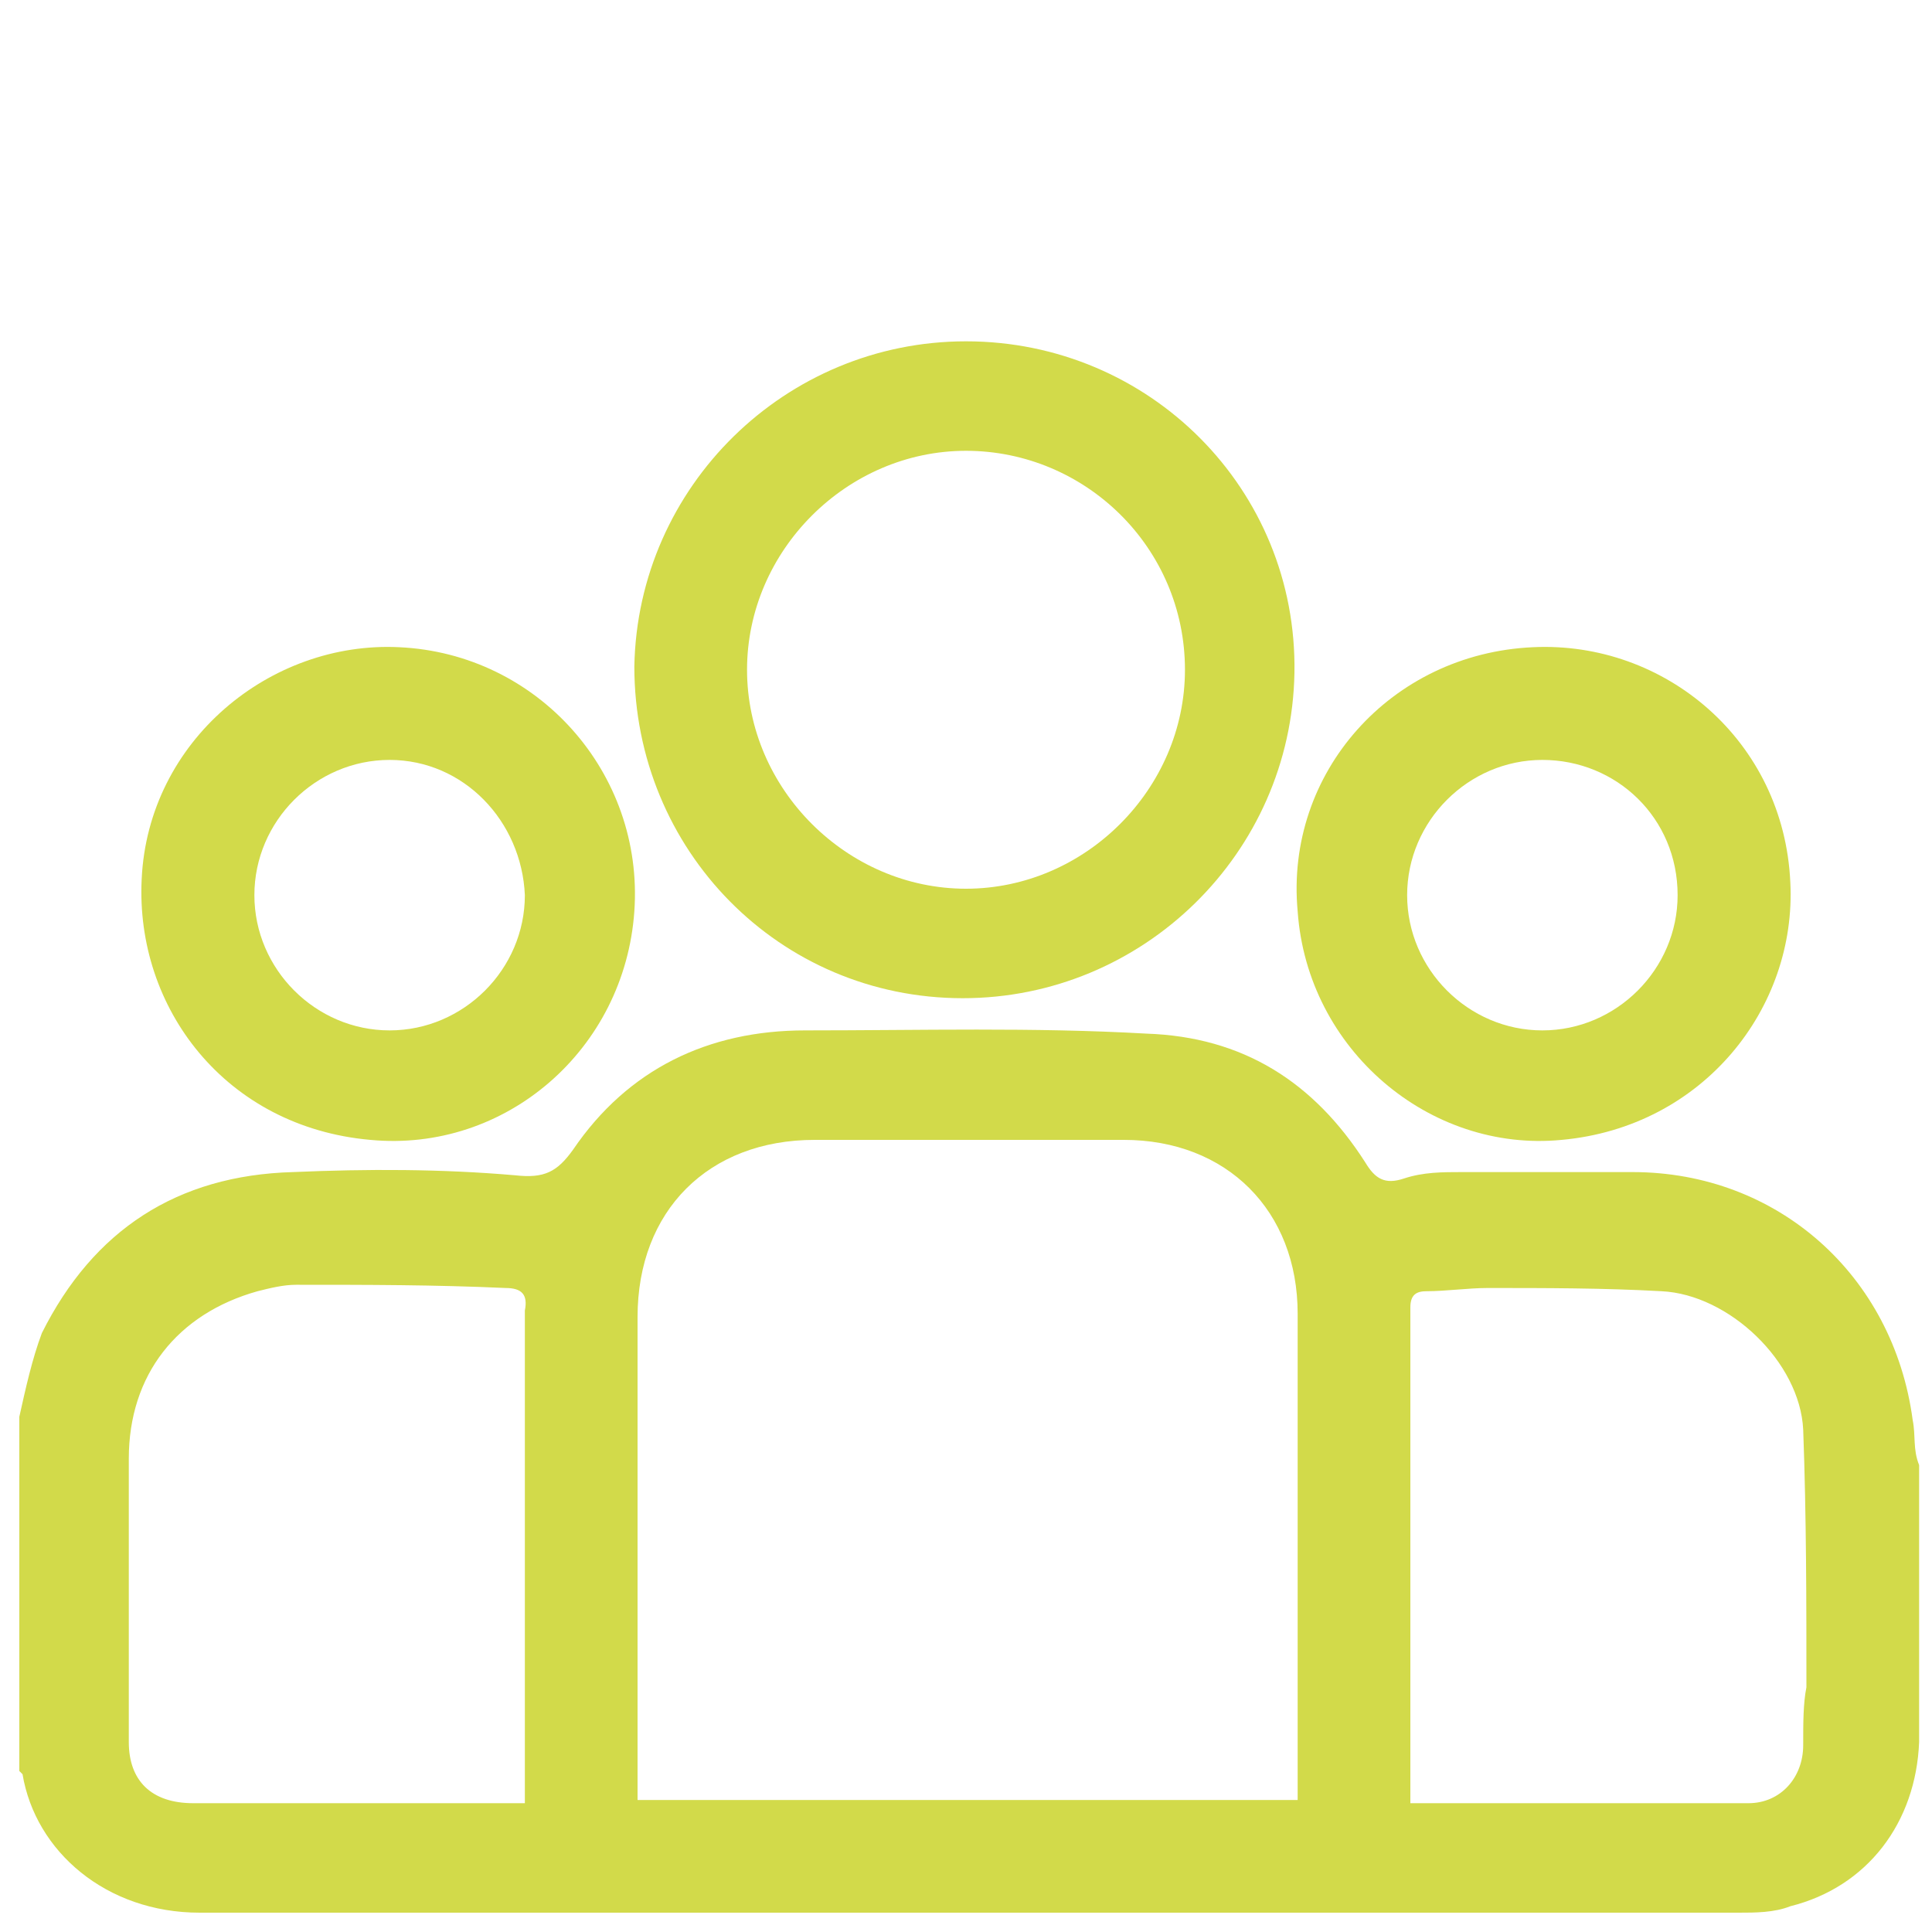
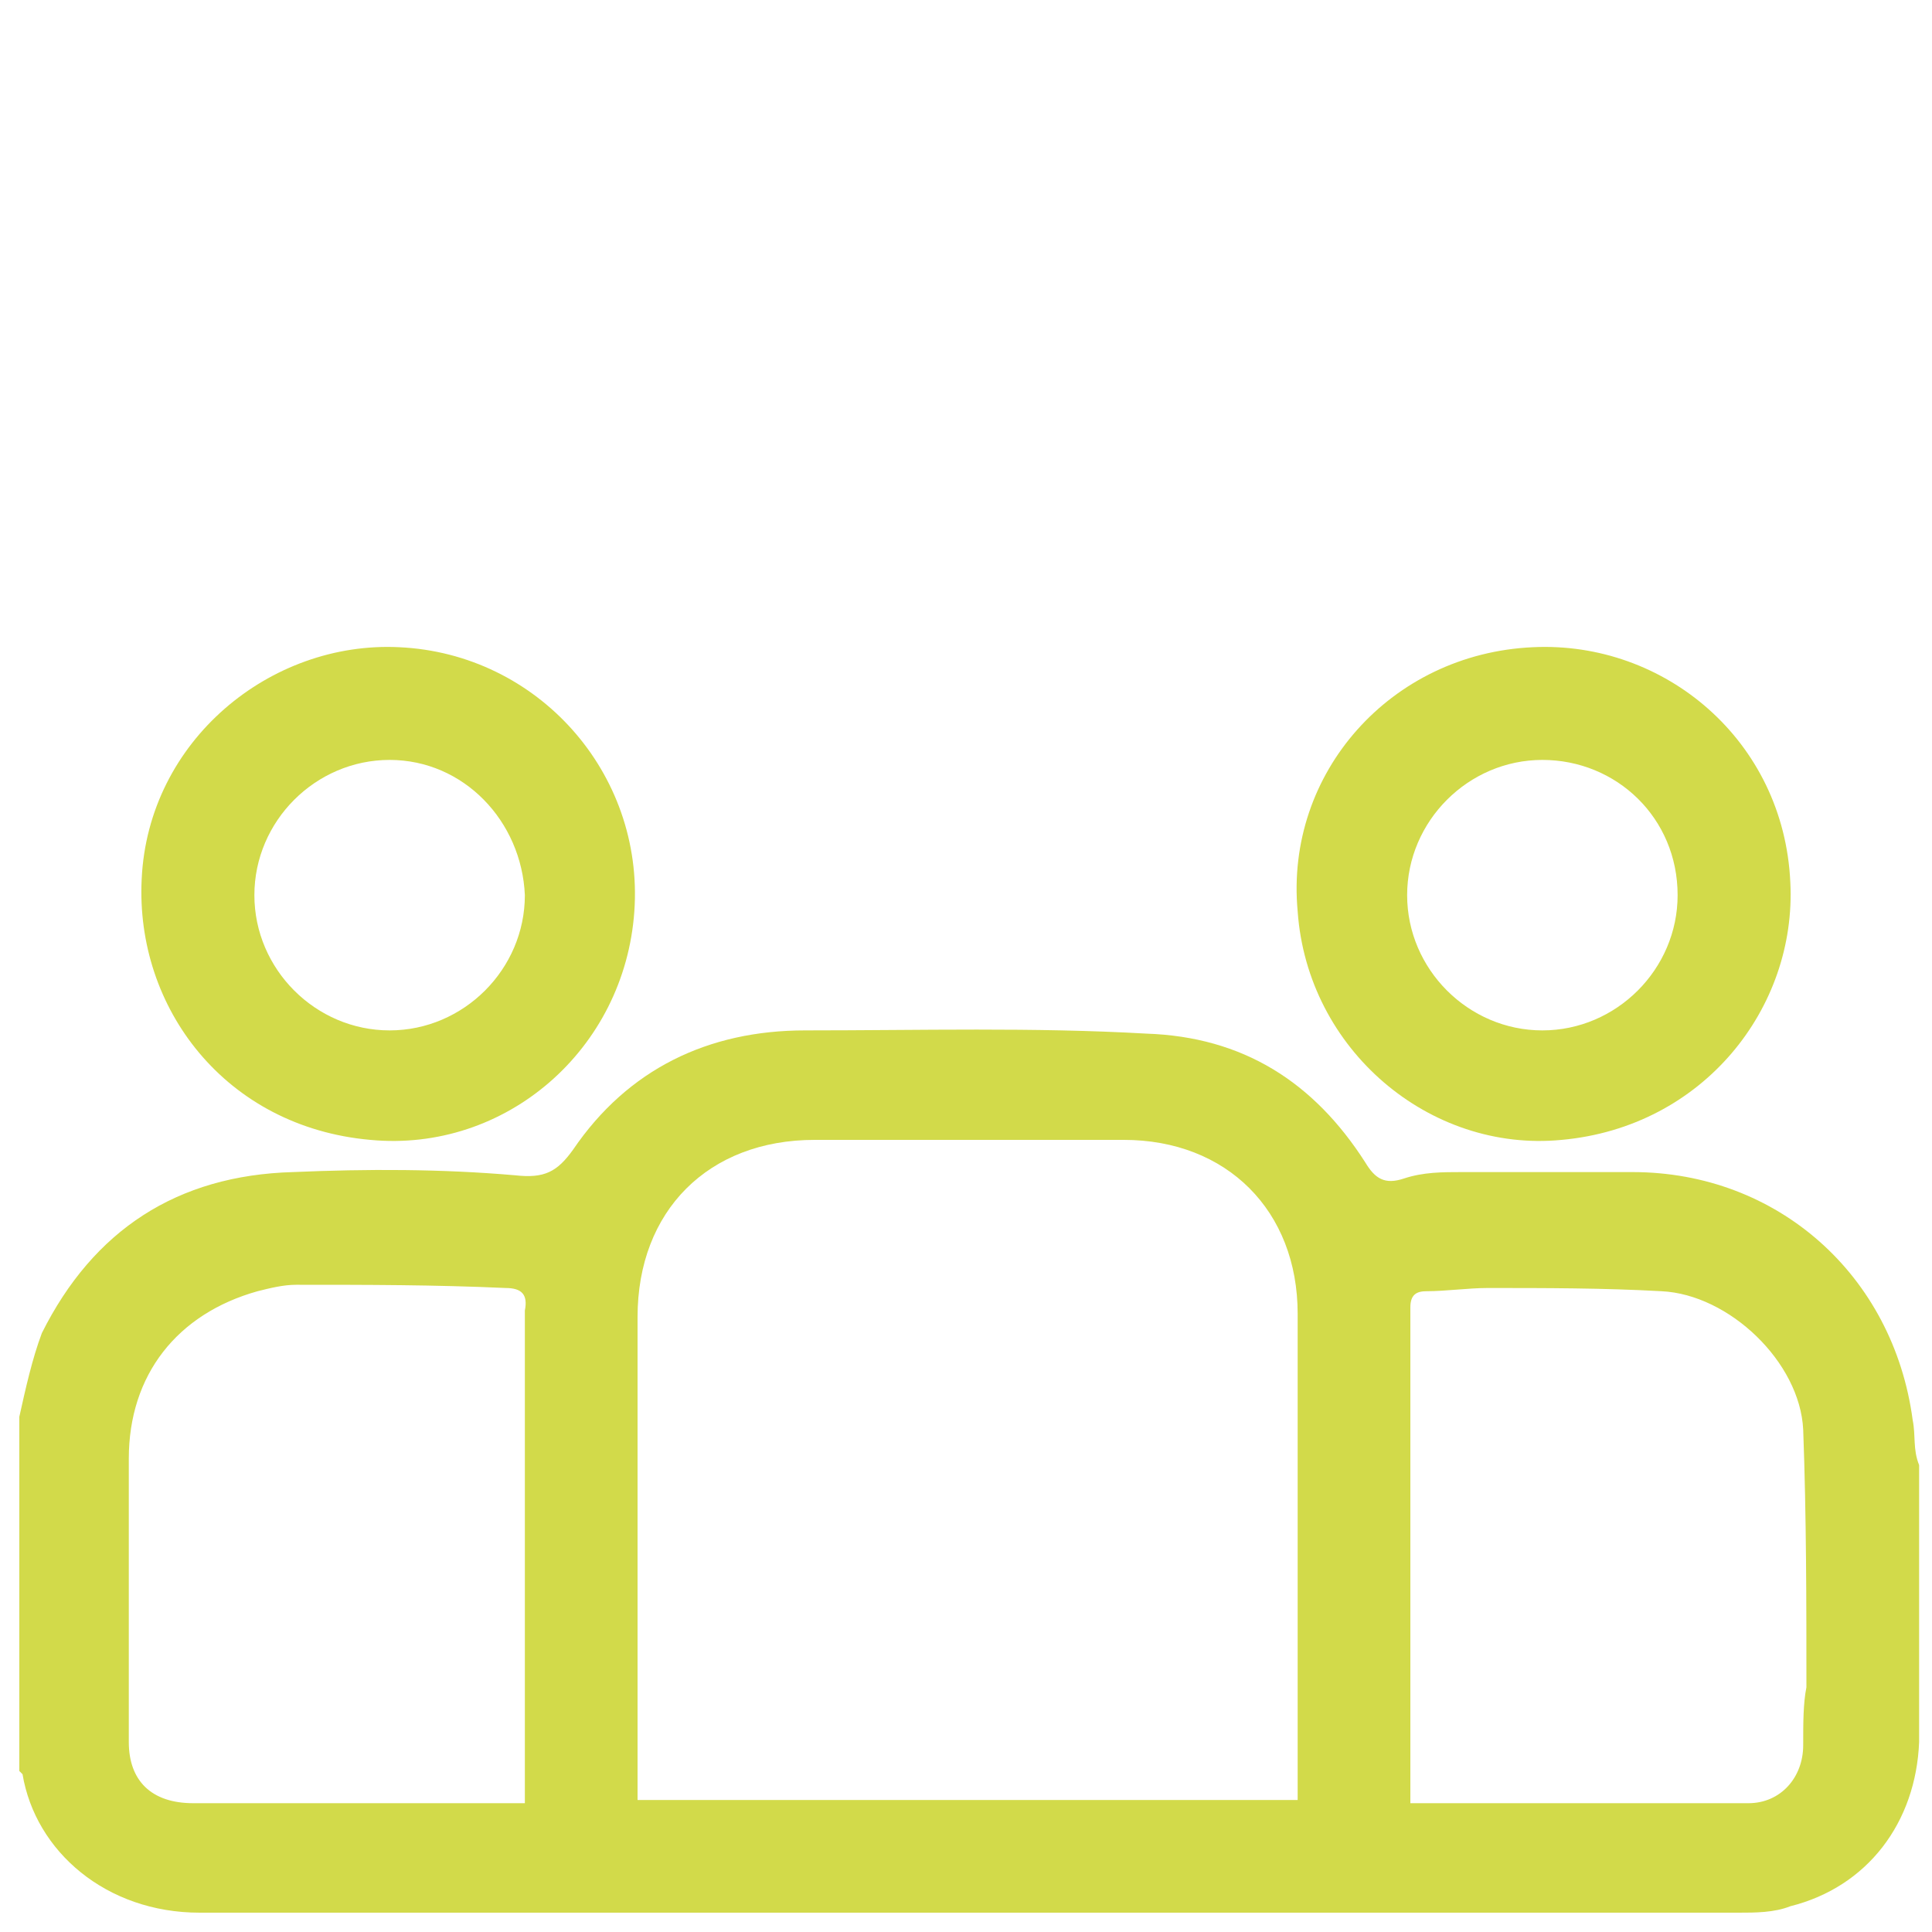
<svg xmlns="http://www.w3.org/2000/svg" version="1.1" id="Layer_1" x="0px" y="0px" viewBox="0 0 60 60" style="enable-background:new 0 0 60 60;" xml:space="preserve">
  <style type="text/css"> .st0{fill:#D2DA4A;} </style>
  <g>
    <path class="st0" d="M59.4,44.1c-0.6-4.5-4.2-7.7-8.7-7.7c-1.8,0-3.5,0-5.3,0c-0.6,0-1.2,0-1.8,0.2c-0.6,0.2-0.9,0-1.2-0.5 c-1.6-2.5-3.8-3.9-6.8-4C32.1,31.9,28.6,32,25,32c-3,0-5.5,1.2-7.2,3.7c-0.5,0.7-0.9,0.9-1.8,0.8c-2.3-0.2-4.6-0.2-6.9-0.1 c-3.6,0.1-6.2,1.8-7.8,5C1,42.2,0.8,43.1,0.6,44v11c0,0,0.1,0.1,0.1,0.1c0.4,2.4,2.6,4.3,5.5,4.3c15.9,0,31.8,0,47.8,0 c0.5,0,1.1,0,1.6-0.2c2.4-0.6,3.9-2.6,4-5.1c0-2.9,0-5.7,0-8.6C59.4,45,59.5,44.6,59.4,44.1z M16.3,55.2v0.8h-2.7 c-2.5,0-5.1,0-7.6,0c-1.3,0-2-0.7-2-1.9c0-2.9,0-5.9,0-8.8c0-2.6,1.5-4.5,4-5.2c0.4-0.1,0.8-0.2,1.2-0.2c2.2,0,4.3,0,6.5,0.1 c0.5,0,0.7,0.2,0.6,0.7C16.3,45.5,16.3,50.3,16.3,55.2z M40.2,55.9H19.8v-0.6c0-4.8,0-9.6,0-14.4c0-3.3,2.2-5.5,5.5-5.5 c3.2,0,6.4,0,9.6,0c3.2,0,5.4,2.2,5.4,5.4c0,4.8,0,9.6,0,14.4V55.9z M56,54.2c0,1-0.7,1.8-1.7,1.8c-3.4,0-6.8,0-10.2,0 c-0.1,0-0.2,0-0.3,0v-0.7c0-4.9,0-9.8,0-14.7c0-0.4,0.2-0.5,0.5-0.5c0.6,0,1.3-0.1,1.9-0.1c1.8,0,3.6,0,5.4,0.1 c2.1,0.1,4.3,2.2,4.4,4.3c0.1,2.7,0.1,5.4,0.1,8C56,52.9,56,53.5,56,54.2z" />
-     <path class="st0" d="M30,10.6c-5.6,0-10.2,4.5-10.3,10.1c0,5.7,4.5,10.3,10.2,10.3c5.6,0,10.2-4.5,10.3-10.1 C40.3,15.2,35.7,10.6,30,10.6z M30,27.6c-3.7,0-6.8-3.1-6.8-6.8c0-3.7,3.1-6.8,6.8-6.8c3.7,0,6.8,3,6.8,6.8 C36.8,24.5,33.7,27.6,30,27.6z" />
    <path class="st0" d="M12.4,20.1c-4-0.2-7.8,2.9-8,7.2C4.2,31.3,7,35,11.5,35.4c4.2,0.4,7.9-2.8,8.2-7.1C20,24,16.7,20.3,12.4,20.1z M12.1,32c-2.3,0-4.2-1.9-4.2-4.2c0-2.3,1.9-4.2,4.2-4.2c2.3,0,4.1,1.9,4.2,4.2C16.3,30.1,14.4,32,12.1,32z" />
    <path class="st0" d="M55.6,27.4c-0.2-4.4-3.9-7.5-8-7.3c-4.4,0.2-7.7,3.9-7.3,8.2c0.3,4.3,4.1,7.5,8.2,7.1 C52.9,35,55.8,31.3,55.6,27.4z M47.9,32c-2.3,0-4.2-1.9-4.2-4.2c0-2.3,1.9-4.2,4.2-4.2c2.3,0,4.2,1.8,4.2,4.2 C52.1,30.1,50.2,32,47.9,32z" />
  </g>
</svg>